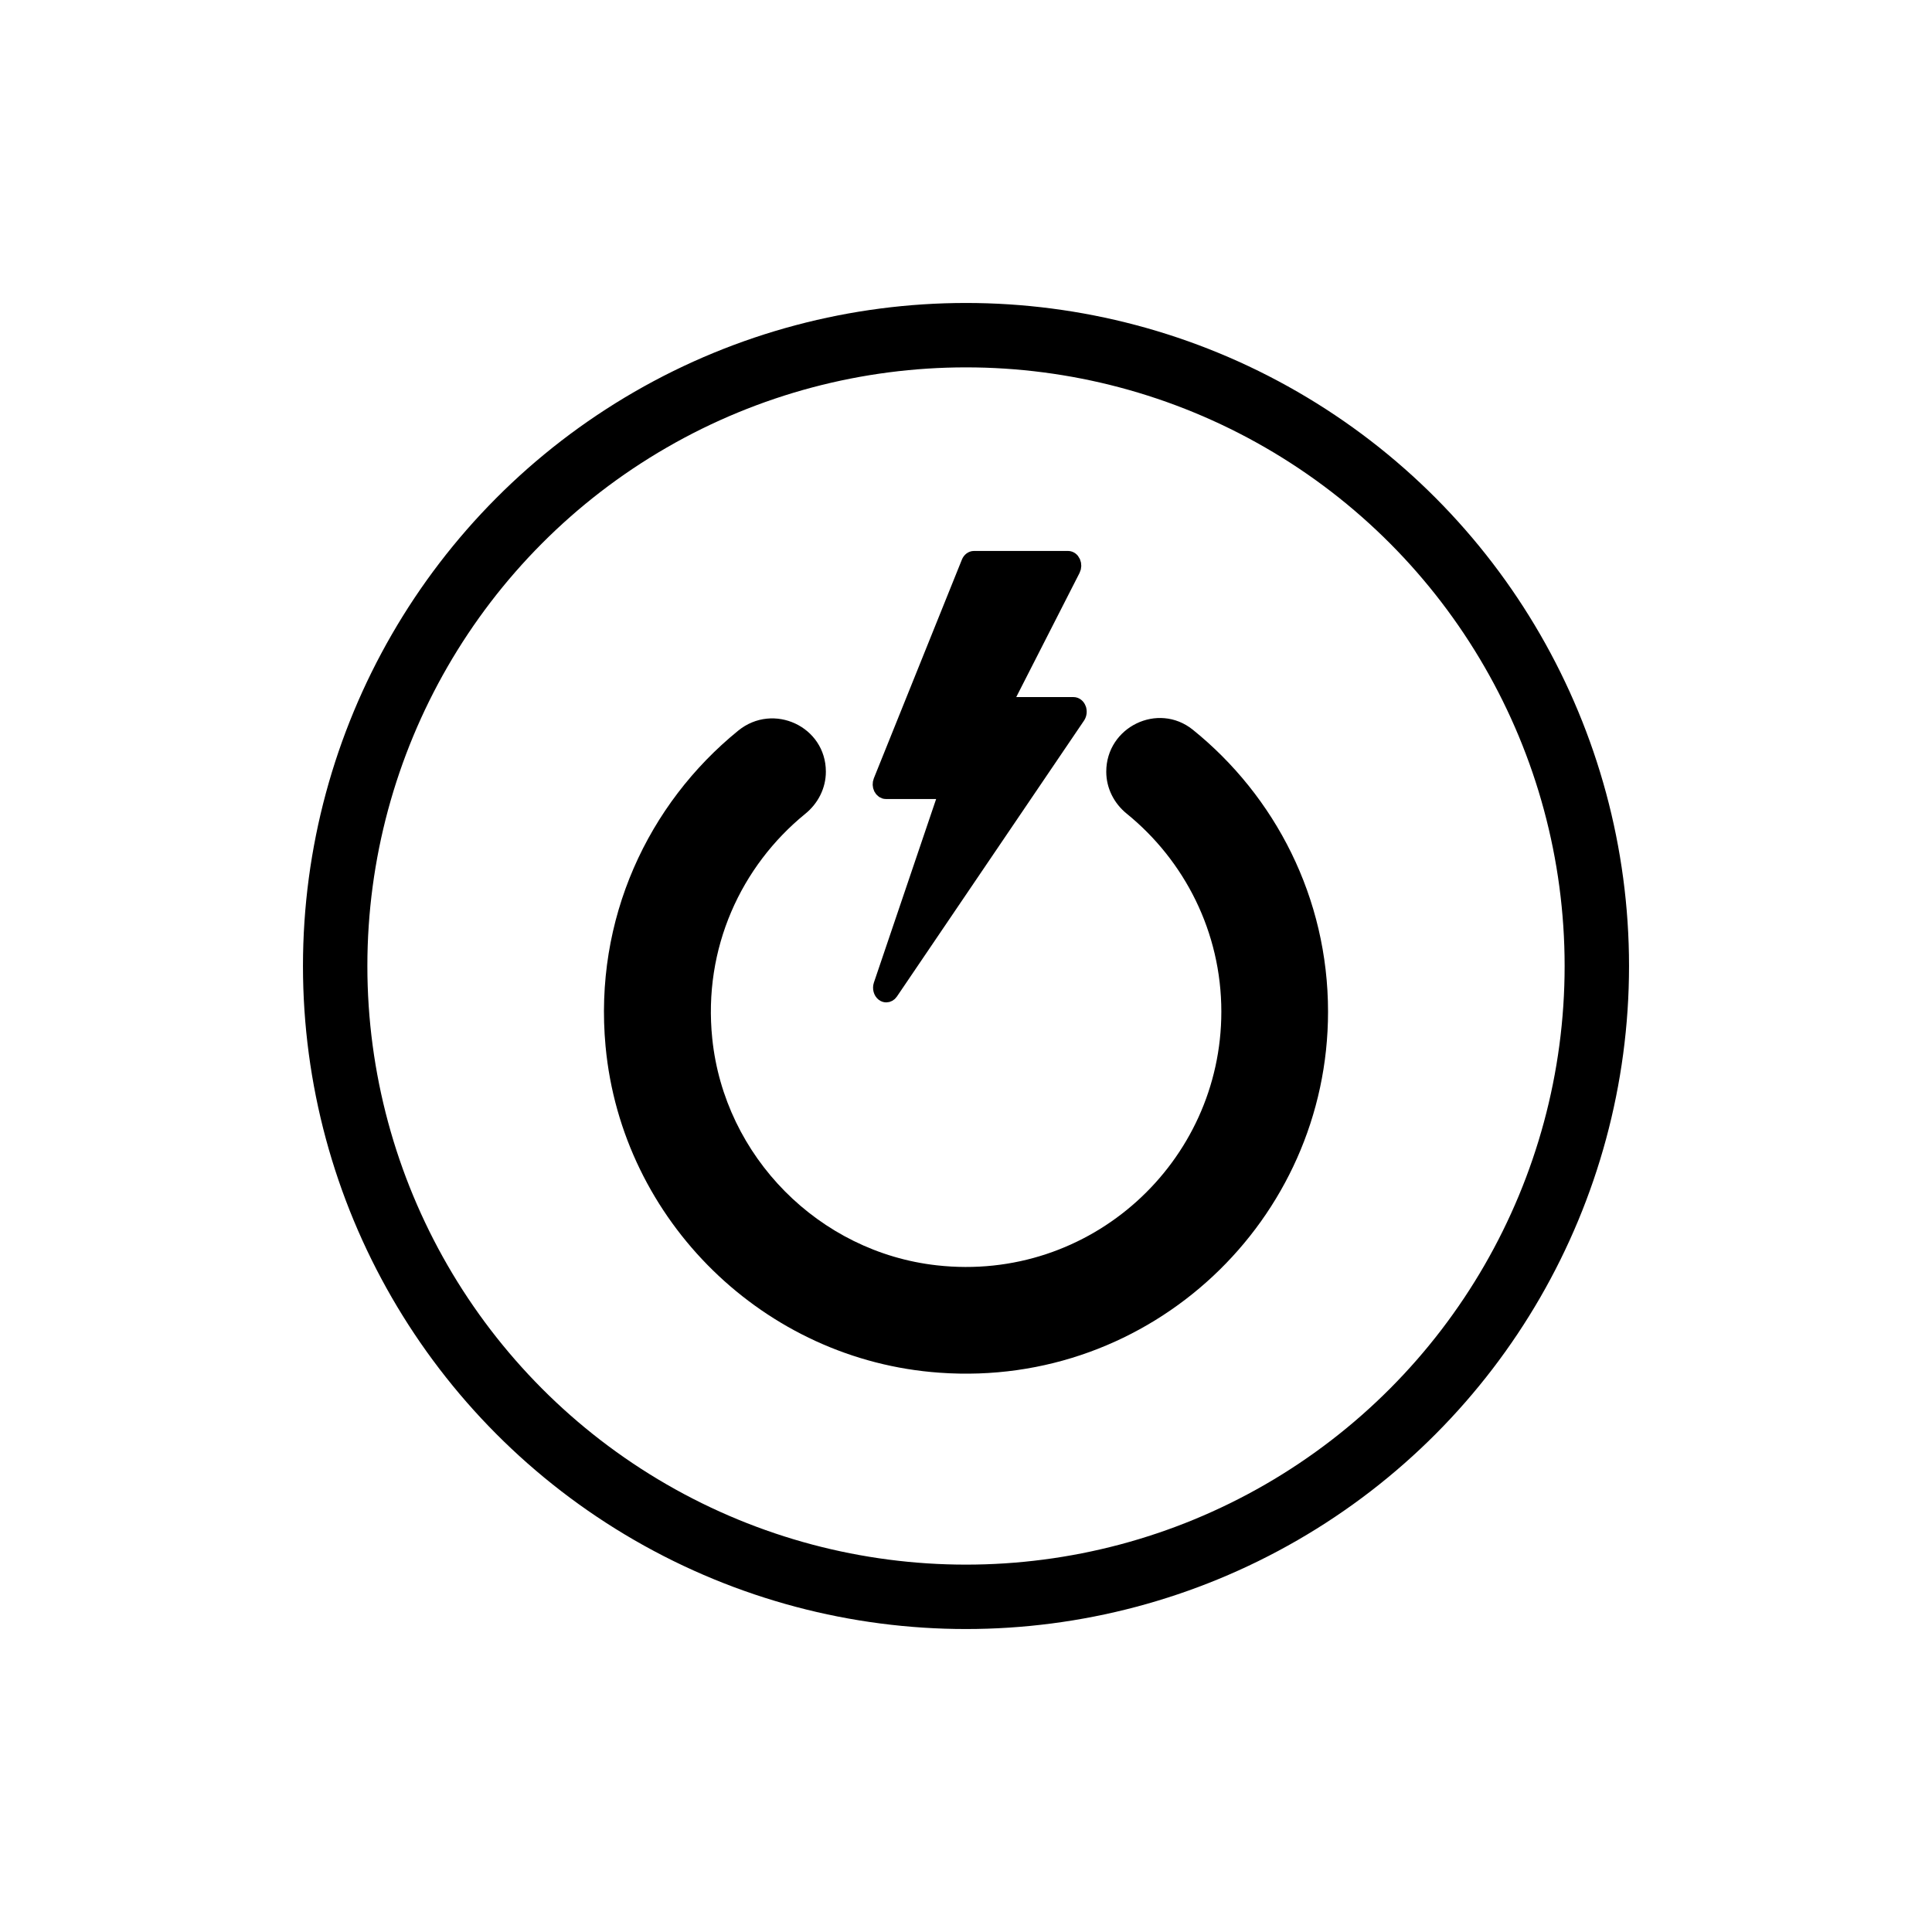
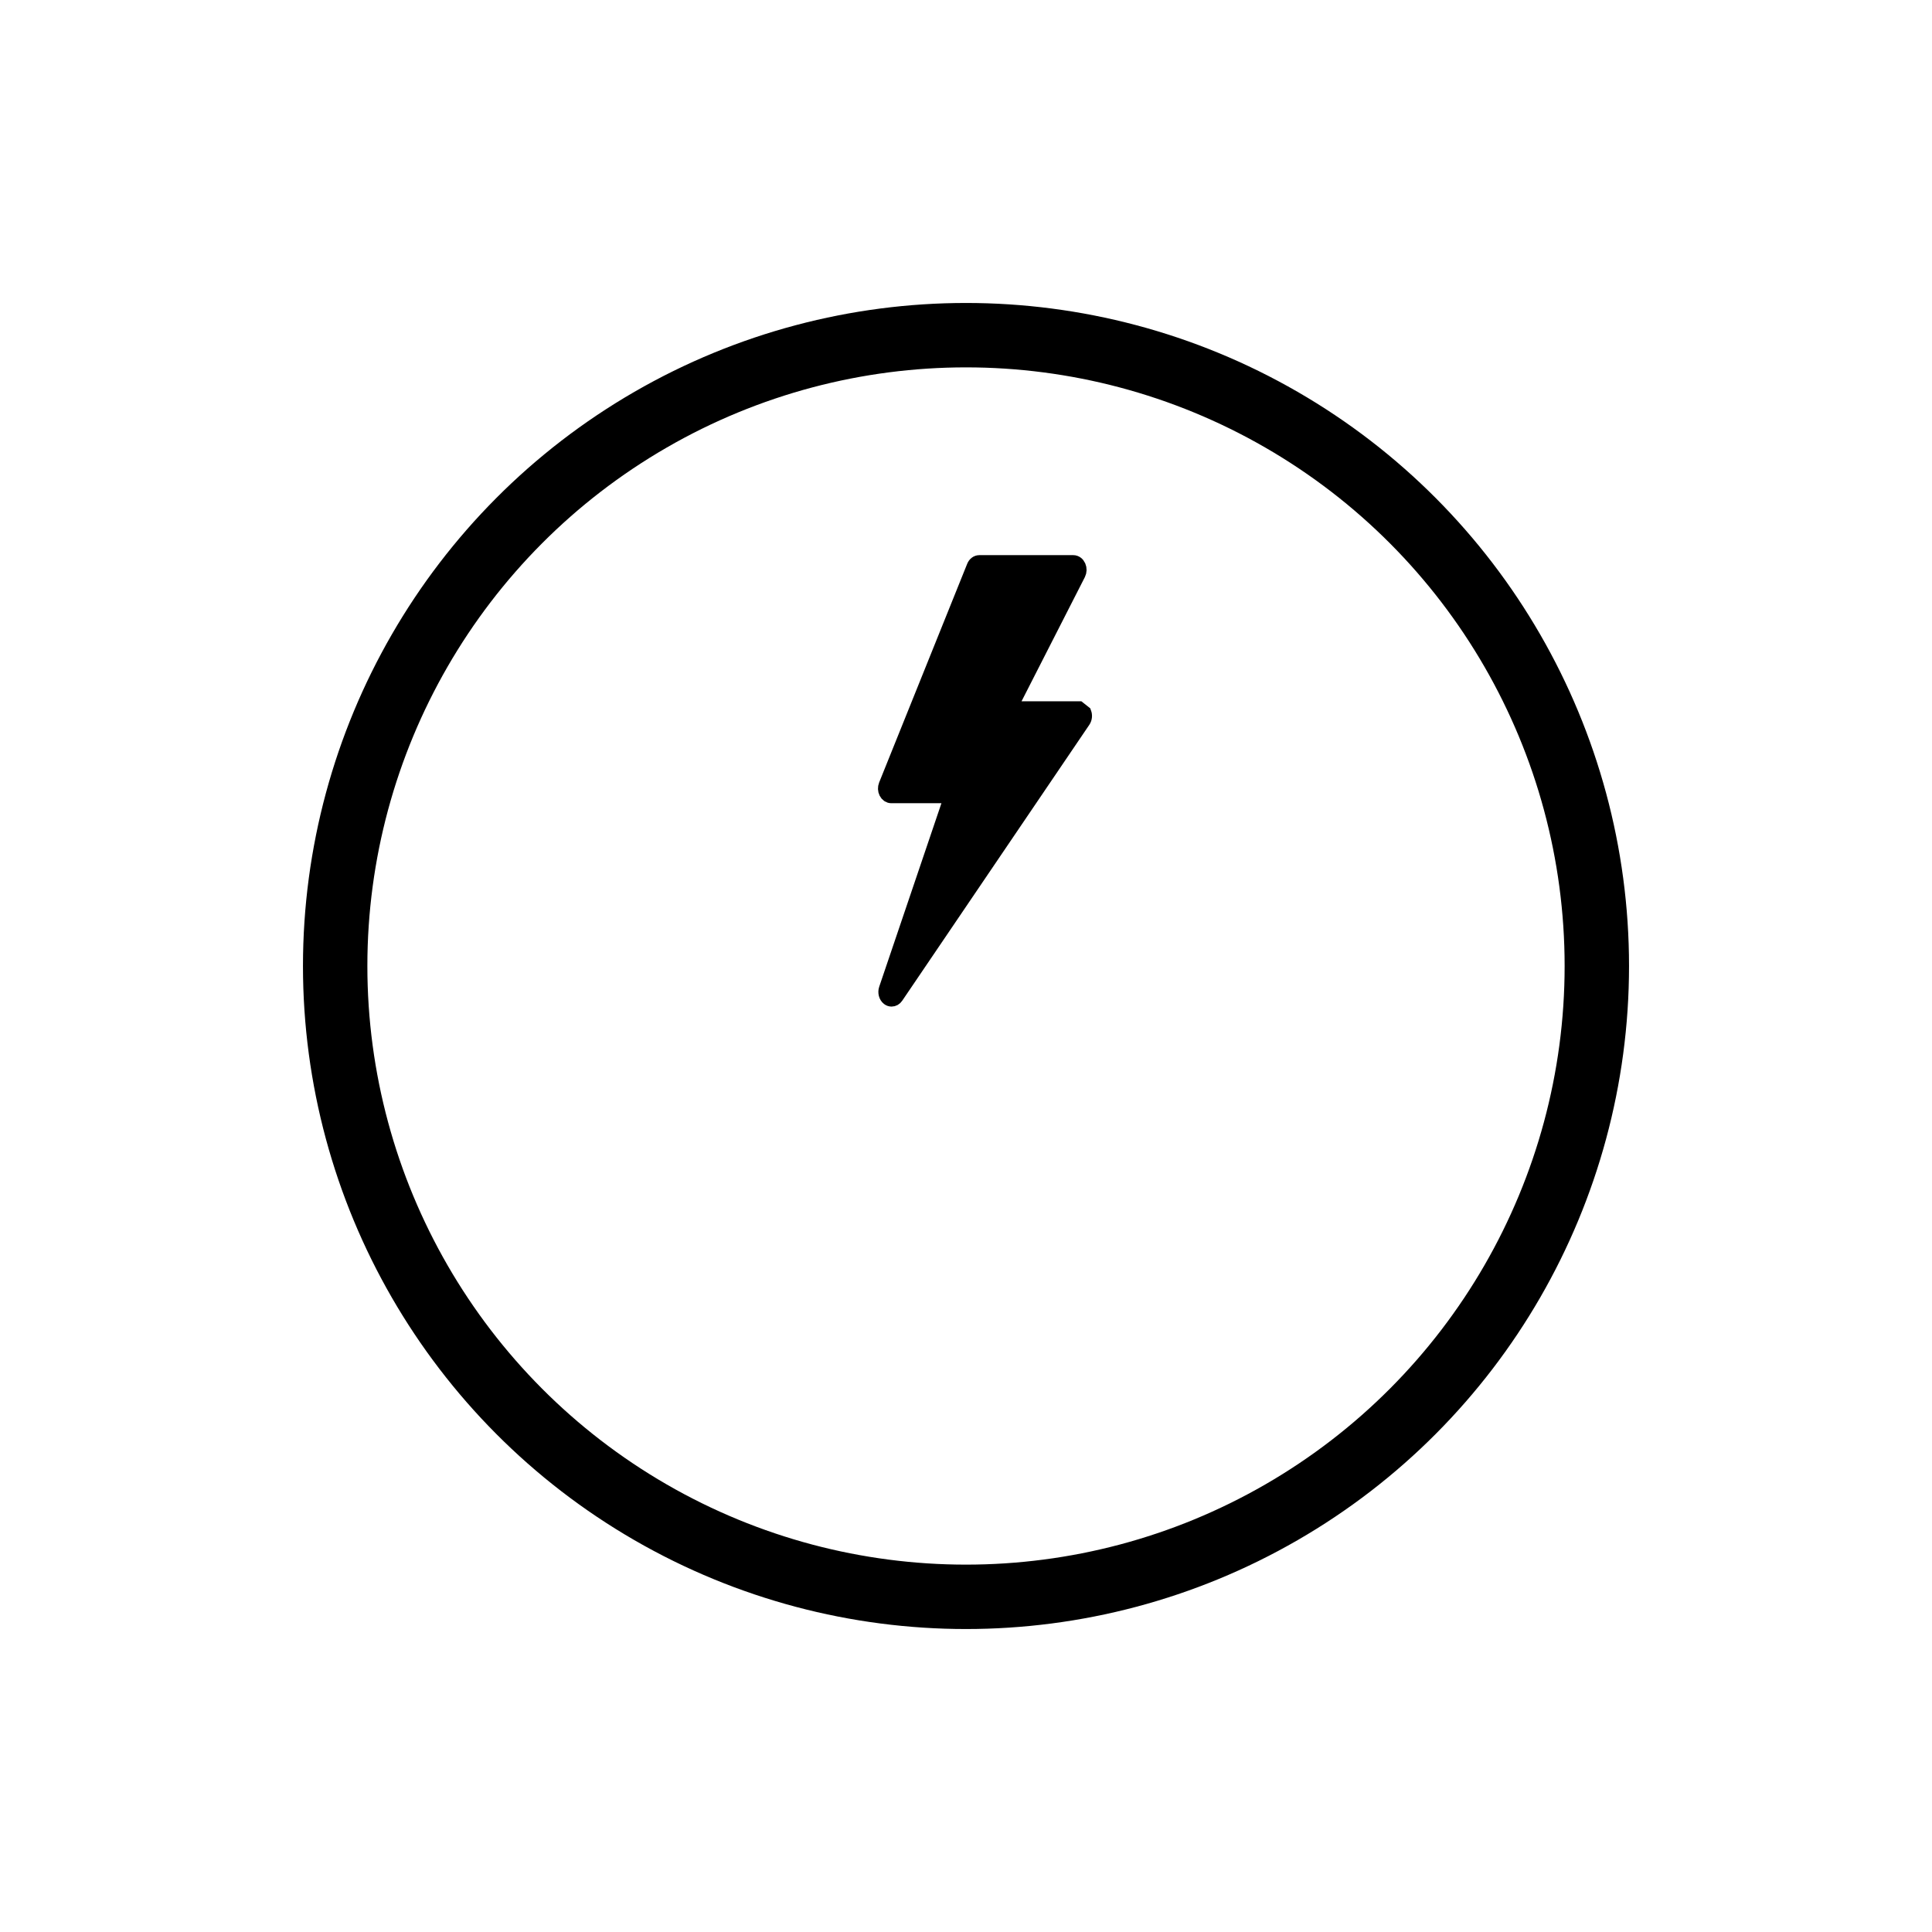
<svg xmlns="http://www.w3.org/2000/svg" id="Layer_1" viewBox="0 0 1800 1800">
  <defs>
    <style>.cls-1{stroke-width:13.77px;}.cls-1,.cls-2{stroke:#000;stroke-miterlimit:10;}.cls-2{fill:none;stroke-width:60px;}</style>
  </defs>
  <circle class="cls-2" cx="900" cy="900" r="587.73" />
  <g>
-     <path class="cls-1" d="M1005.06,660.24c-.89-2.38-2.82-3.91-4.94-3.91h-64.55l64.1-125.69c1.07-2.1,1.13-4.75,.17-6.92-.96-2.18-2.81-3.53-4.8-3.53h-87.59c-2.07,0-3.97,1.45-4.89,3.76l-82.04,203.76c-.85,2.1-.76,4.6,.24,6.6,1,2,2.76,3.23,4.65,3.23h56.37l-61.06,180.09c-1.04,3.08-.11,6.65,2.18,8.4,.88,.67,1.86,.99,2.84,.99,1.56,0,3.11-.83,4.17-2.4l174.38-257.16c1.37-2.02,1.66-4.83,.77-7.22Z" />
-     <path d="M564.19,974.85c-11.01-118.53,39.61-225.9,123.58-294.12,32.73-26.61,81.67-3.82,81.67,38.24h0c0,15.45-7.34,29.67-19.27,39.31-59.5,48.48-95.29,124.96-86.57,209.38,11.32,109.97,99.41,198.98,209.23,211.22,143.31,16.06,265.06-96.2,265.06-236.3,0-74.33-34.41-140.86-88.1-184.45-11.93-9.64-19.12-23.86-19.12-39.15h0c0-41.6,48.18-65.15,80.6-39.15,76.78,61.94,126.03,156.62,126.03,262.76,0,194.09-164.88,350.55-362.02,336.33-163.04-11.47-295.95-141.32-311.09-304.06Z" />
+     <path class="cls-1" d="M1005.06,660.24h-64.55l64.1-125.69c1.07-2.1,1.13-4.75,.17-6.92-.96-2.18-2.81-3.53-4.8-3.53h-87.59c-2.07,0-3.97,1.45-4.89,3.76l-82.04,203.76c-.85,2.1-.76,4.6,.24,6.6,1,2,2.76,3.23,4.65,3.23h56.37l-61.06,180.09c-1.04,3.08-.11,6.65,2.18,8.4,.88,.67,1.86,.99,2.84,.99,1.56,0,3.11-.83,4.17-2.4l174.38-257.16c1.37-2.02,1.66-4.83,.77-7.22Z" />
  </g>
</svg>